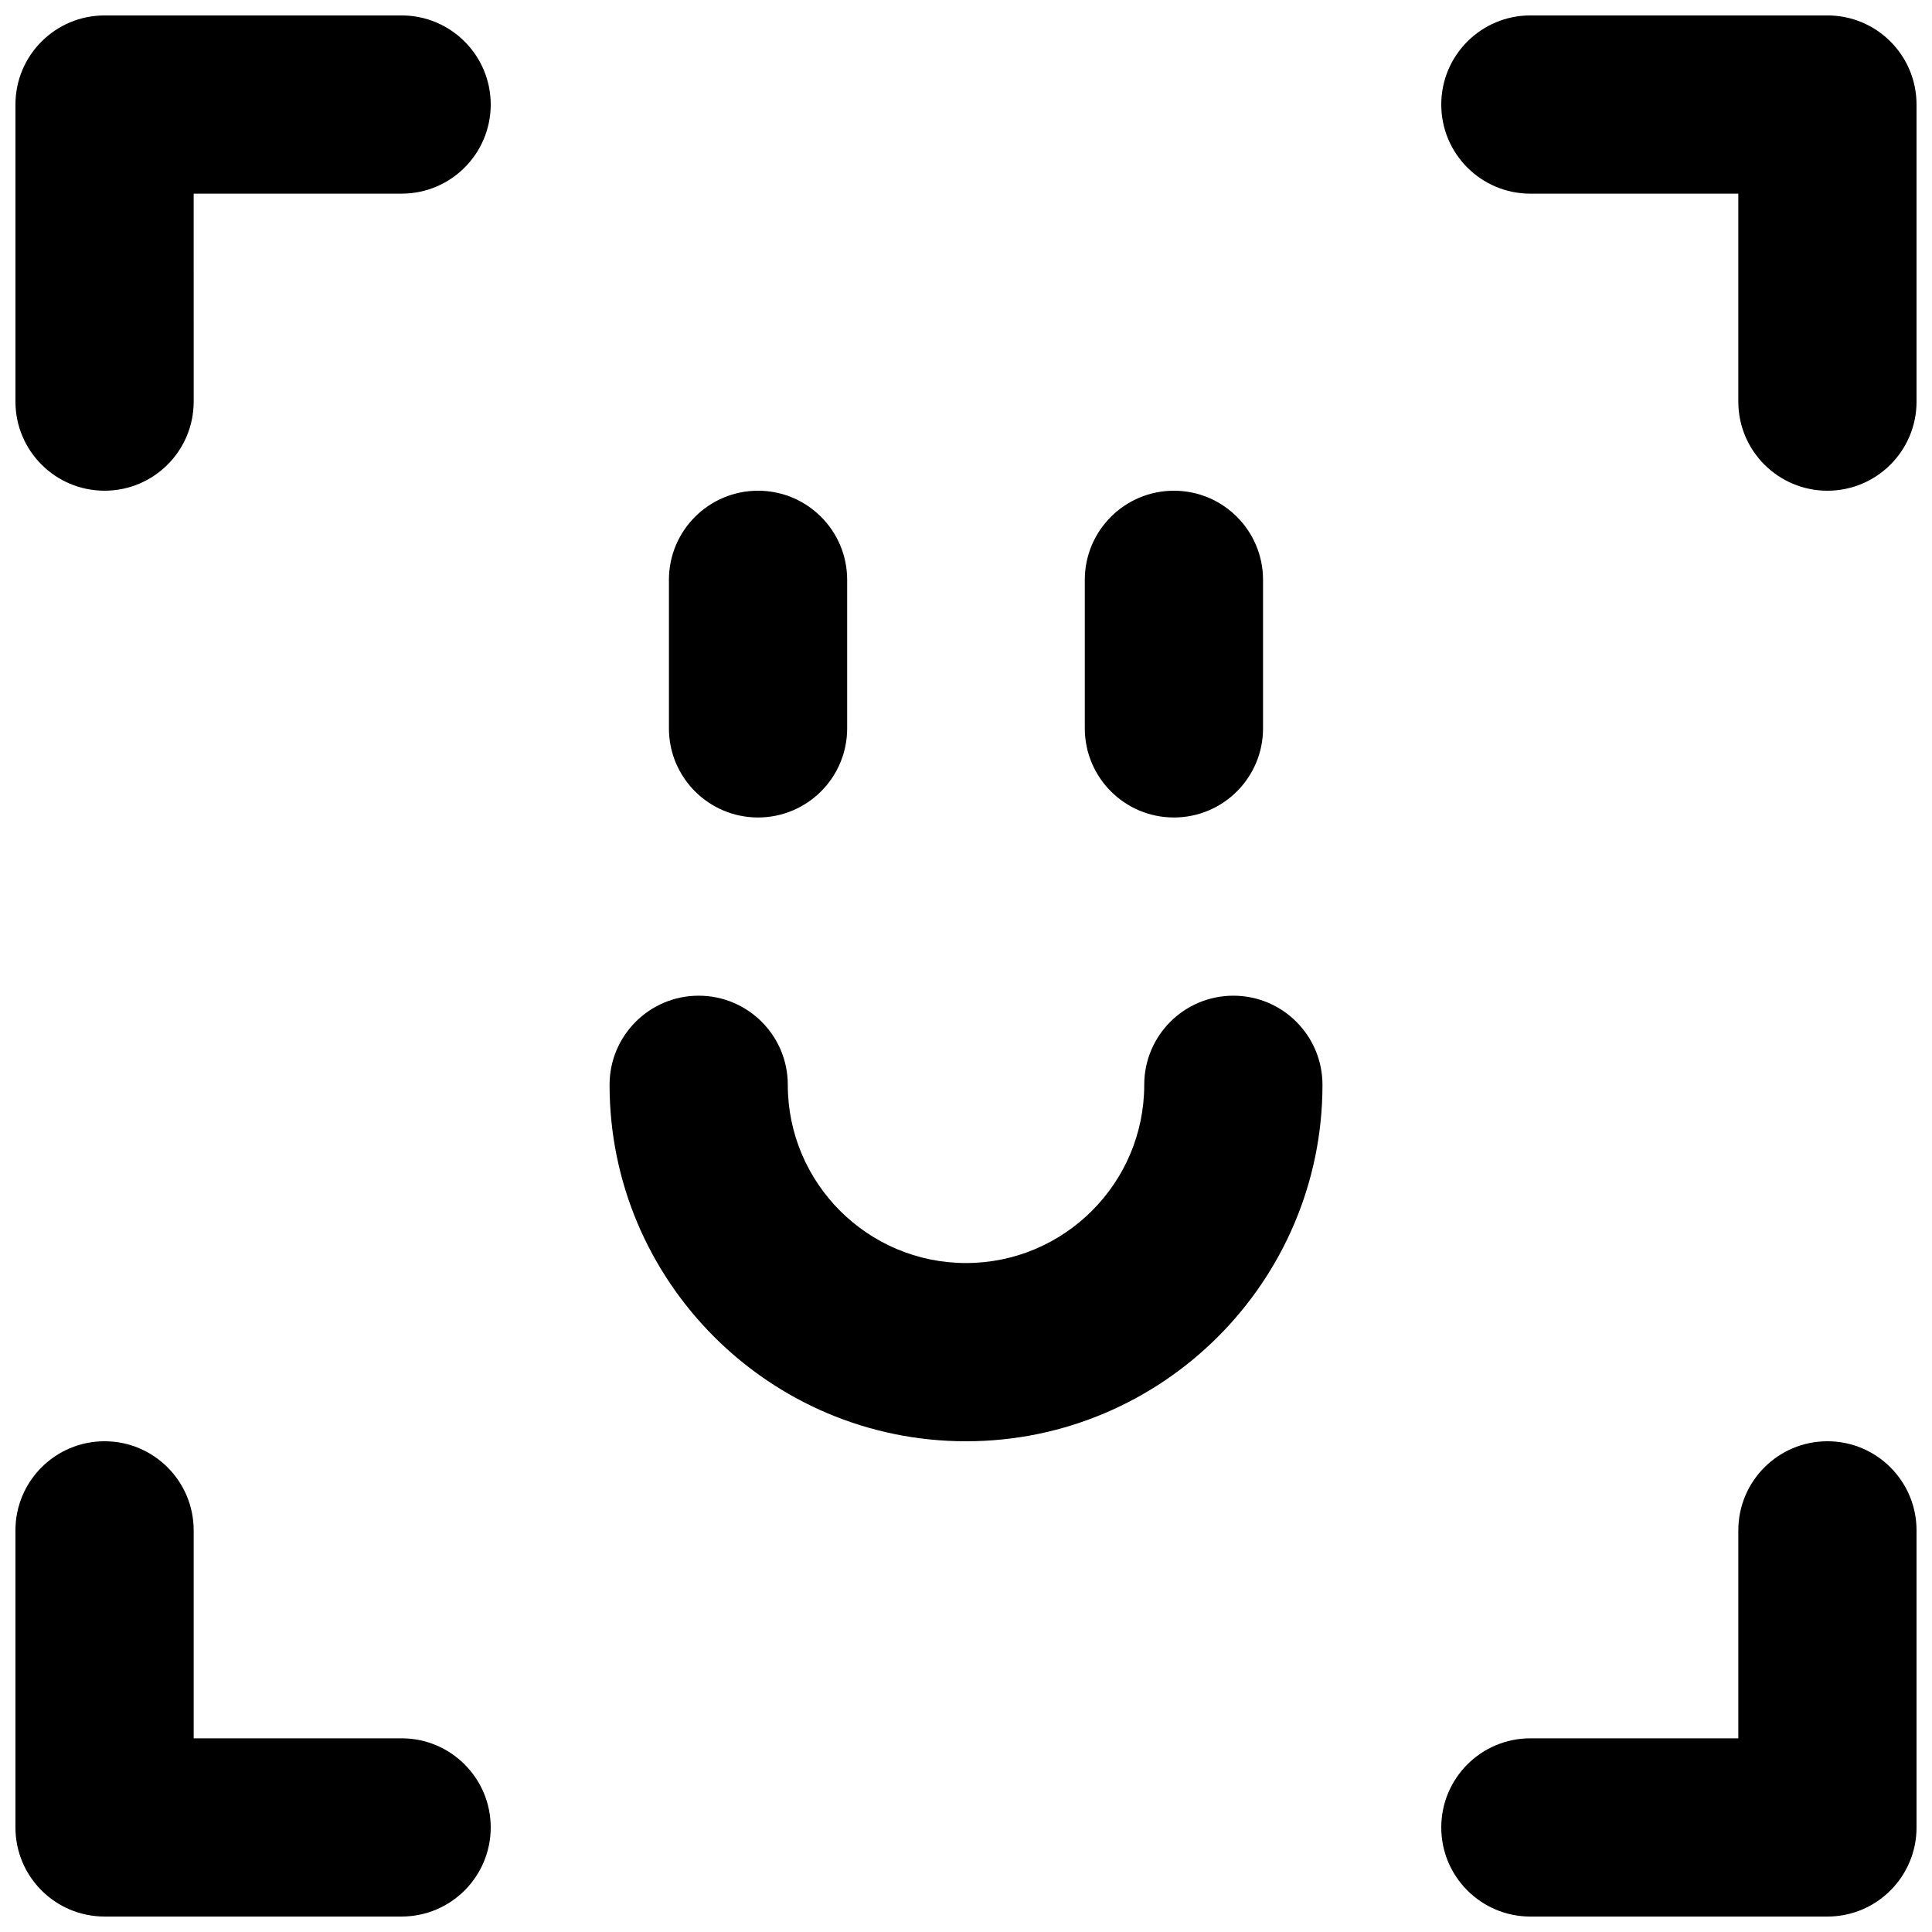
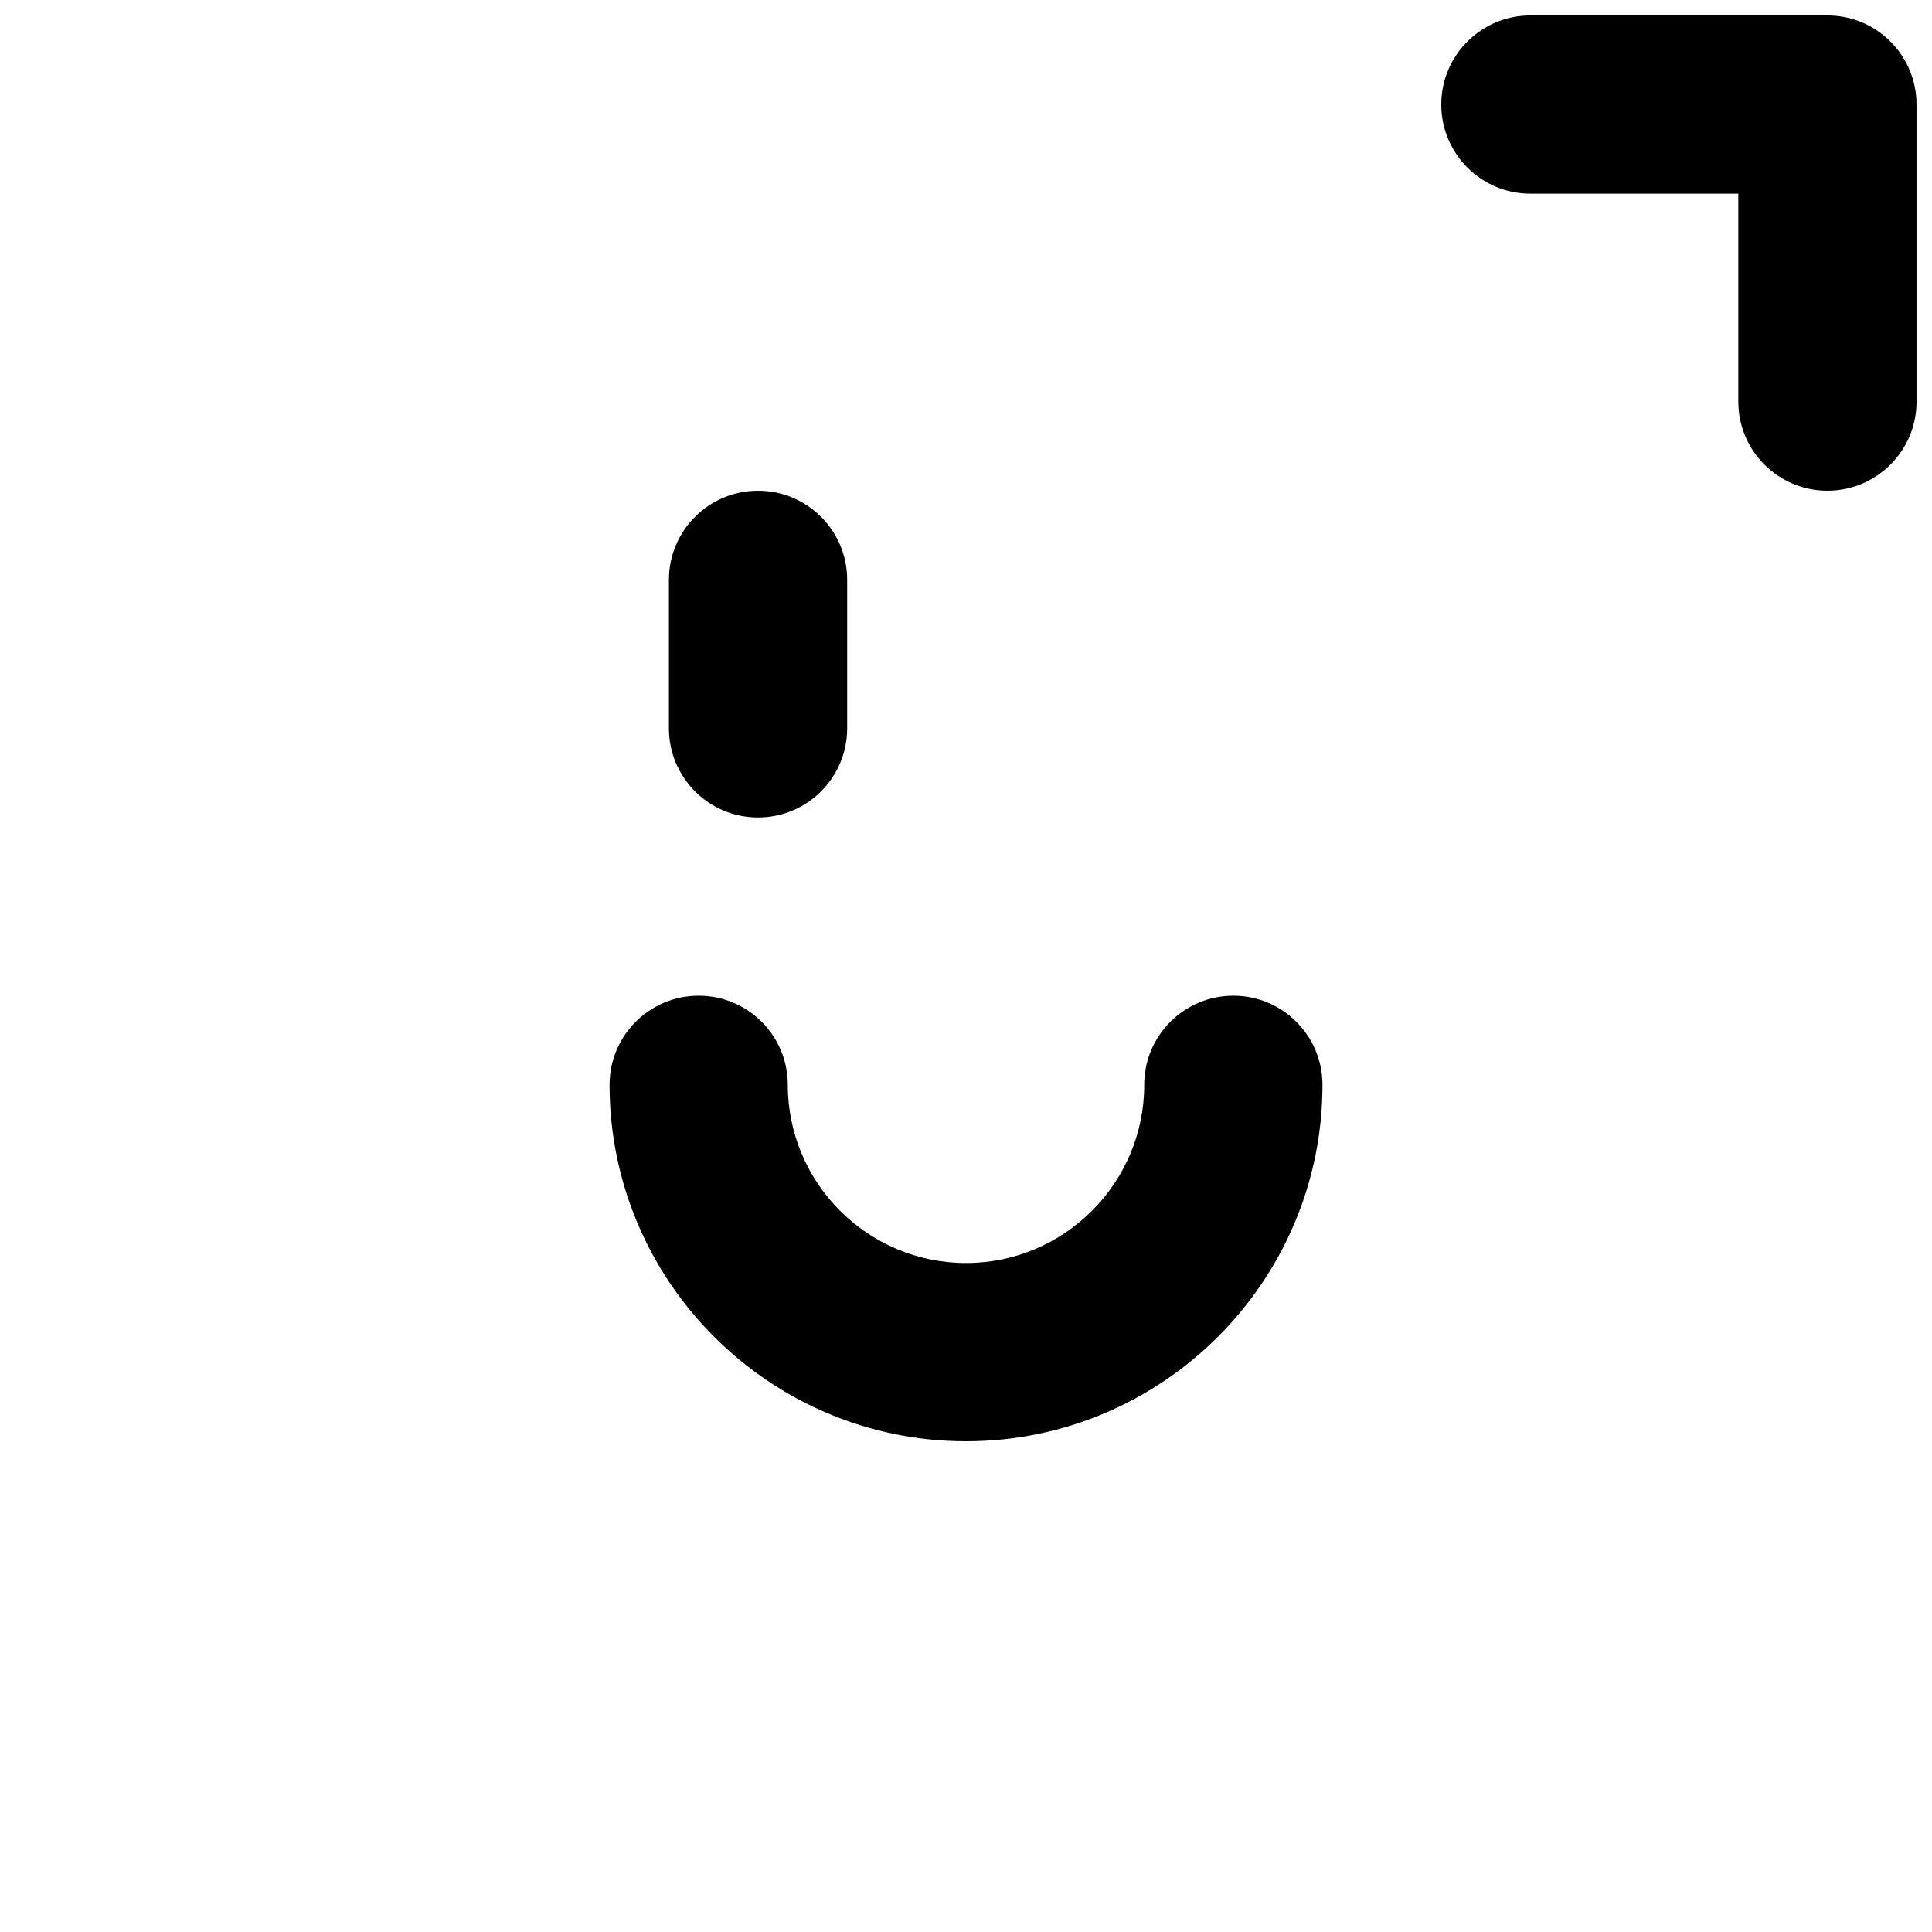
<svg xmlns="http://www.w3.org/2000/svg" width="800px" height="800px" version="1.1" viewBox="144 144 512 512">
  <defs>
    <clipPath id="d">
-       <path d="m148.09 148.09h126.91v126.91h-126.91z" />
-     </clipPath>
+       </clipPath>
    <clipPath id="c">
-       <path d="m525 525h126.9v126.9h-126.9z" />
-     </clipPath>
+       </clipPath>
    <clipPath id="b">
      <path d="m525 148.09h126.9v126.91h-126.9z" />
    </clipPath>
    <clipPath id="a">
-       <path d="m148.09 525h126.91v126.9h-126.91z" />
+       <path d="m148.09 525h126.91h-126.91z" />
    </clipPath>
  </defs>
  <g clip-path="url(#d)">
    <path d="m250.43 148.09h-78.719c-13.047 0-23.617 10.57-23.617 23.617v78.719c0 13.043 10.57 23.617 23.617 23.617 13.043 0 23.617-10.57 23.617-23.617l-0.004-55.105h55.105c13.043 0 23.617-10.57 23.617-23.617 0-13.043-10.574-23.613-23.617-23.613z" />
  </g>
  <g clip-path="url(#c)">
    <path d="m628.29 525.95c-13.043 0-23.617 10.57-23.617 23.617v55.105h-55.105c-13.043 0-23.617 10.57-23.617 23.617 0 13.043 10.57 23.617 23.617 23.617h78.719c13.043 0 23.617-10.57 23.617-23.617v-78.723c0-13.043-10.57-23.617-23.613-23.617z" />
  </g>
  <g clip-path="url(#b)">
    <path d="m628.29 148.09h-78.723c-13.043 0-23.617 10.57-23.617 23.617 0 13.043 10.57 23.617 23.617 23.617h55.105v55.105c0 13.043 10.57 23.617 23.617 23.617 13.043 0 23.617-10.57 23.617-23.617l-0.004-78.723c0-13.047-10.57-23.617-23.613-23.617z" />
  </g>
  <g clip-path="url(#a)">
    <path d="m250.43 604.67h-55.105v-55.105c0-13.043-10.57-23.617-23.617-23.617-13.043 0-23.617 10.57-23.617 23.617v78.719c0 13.043 10.57 23.617 23.617 23.617h78.719c13.043 0 23.617-10.57 23.617-23.617 0.004-13.043-10.57-23.613-23.613-23.613z" />
  </g>
  <path d="m470.85 407.87c-13.043 0-23.617 10.57-23.617 23.617 0 26.047-21.184 47.23-47.23 47.23s-47.23-21.184-47.23-47.23c0-13.043-10.57-23.617-23.617-23.617-13.043 0-23.617 10.57-23.617 23.617 0 52.09 42.375 94.465 94.465 94.465s94.465-42.375 94.465-94.465c-0.004-13.047-10.574-23.617-23.617-23.617z" />
-   <path d="m455.1 360.64c13.043 0 23.617-10.57 23.617-23.617v-39.359c0-13.043-10.57-23.617-23.617-23.617-13.043 0-23.617 10.57-23.617 23.617v39.359c0.004 13.047 10.574 23.617 23.617 23.617z" />
  <path d="m344.89 360.64c13.043 0 23.617-10.57 23.617-23.617v-39.359c0-13.043-10.57-23.617-23.617-23.617-13.043 0-23.617 10.57-23.617 23.617v39.359c0 13.047 10.574 23.617 23.617 23.617z" />
</svg>